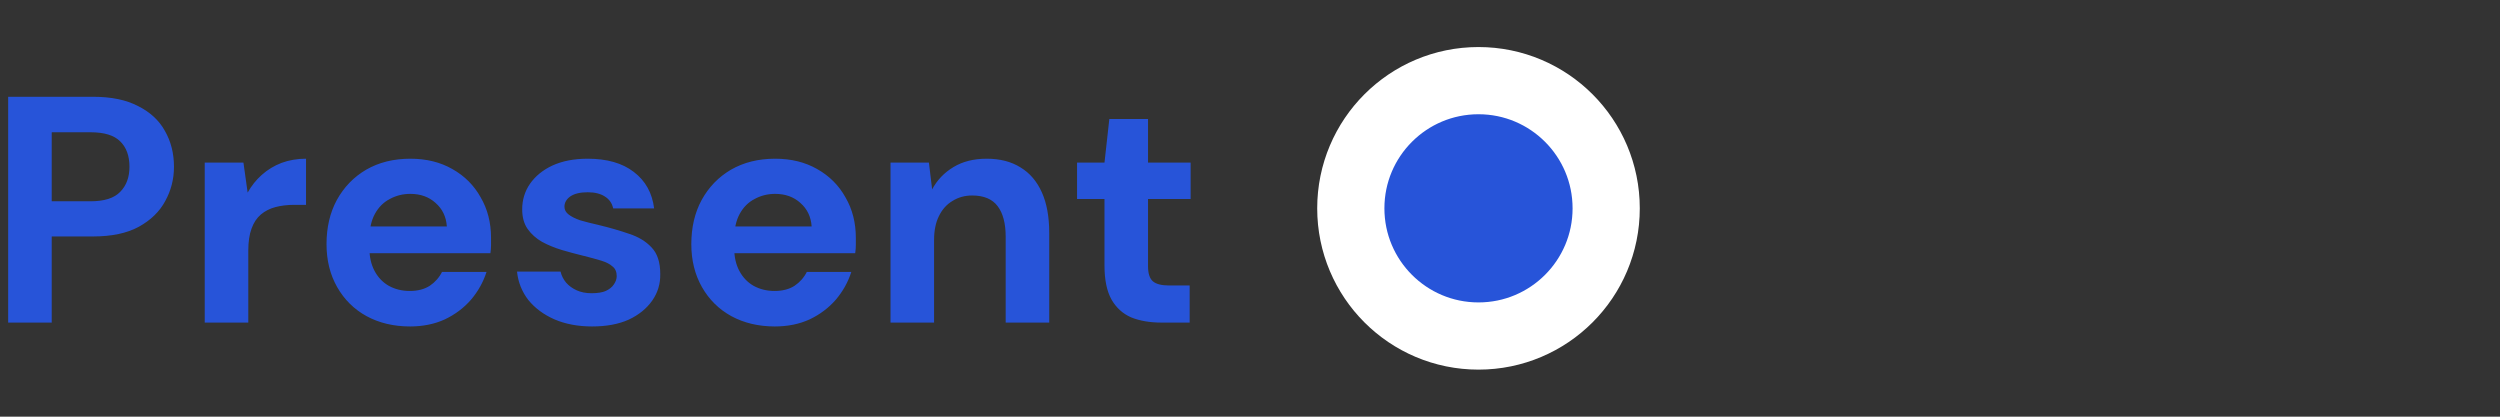
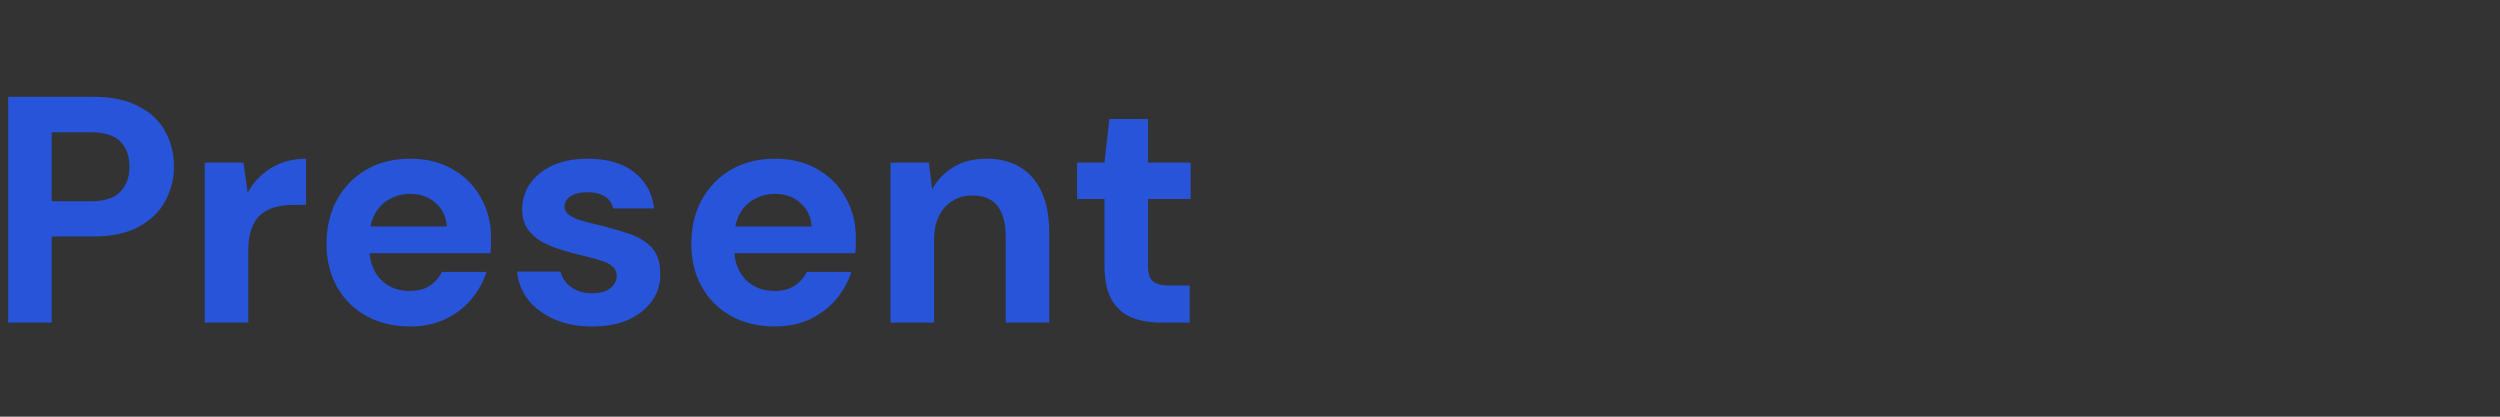
<svg xmlns="http://www.w3.org/2000/svg" width="186" height="31" viewBox="0 0 186 31" fill="none">
  <rect x="0" y="0" width="186" height="31" fill="#333333" stroke="none" />
  <path d="M0.608 24V7.2H6.92C8.28 7.2 9.4 7.432 10.28 7.896C11.176 8.344 11.84 8.96 12.272 9.744C12.72 10.528 12.944 11.416 12.944 12.408C12.944 13.32 12.728 14.168 12.296 14.952C11.88 15.736 11.224 16.376 10.328 16.872C9.448 17.352 8.312 17.592 6.92 17.592H3.848V24H0.608ZM3.848 14.976H6.728C7.752 14.976 8.488 14.744 8.936 14.28C9.4 13.816 9.632 13.192 9.632 12.408C9.632 11.592 9.4 10.96 8.936 10.512C8.488 10.064 7.752 9.84 6.728 9.84H3.848V14.976ZM15.232 24V12.096H18.112L18.424 14.328C18.712 13.816 19.064 13.376 19.48 13.008C19.912 12.624 20.4 12.328 20.944 12.12C21.504 11.912 22.112 11.808 22.768 11.808V15.24H21.88C21.384 15.24 20.92 15.296 20.488 15.408C20.072 15.52 19.712 15.704 19.408 15.96C19.104 16.216 18.872 16.568 18.712 17.016C18.552 17.448 18.472 18 18.472 18.672V24H15.232ZM30.509 24.288C29.293 24.288 28.213 24.032 27.269 23.52C26.341 23.008 25.613 22.288 25.085 21.36C24.557 20.432 24.293 19.368 24.293 18.168C24.293 16.92 24.549 15.824 25.061 14.88C25.589 13.92 26.317 13.168 27.245 12.624C28.189 12.08 29.285 11.808 30.533 11.808C31.717 11.808 32.757 12.064 33.653 12.576C34.565 13.088 35.269 13.792 35.765 14.688C36.277 15.568 36.533 16.568 36.533 17.688C36.533 17.848 36.533 18.032 36.533 18.24C36.533 18.432 36.517 18.632 36.485 18.84H26.621V16.848H33.245C33.197 16.128 32.917 15.544 32.405 15.096C31.909 14.648 31.285 14.424 30.533 14.424C29.973 14.424 29.461 14.552 28.997 14.808C28.533 15.048 28.165 15.416 27.893 15.912C27.621 16.408 27.485 17.032 27.485 17.784V18.48C27.485 19.12 27.613 19.68 27.869 20.16C28.125 20.64 28.477 21.008 28.925 21.264C29.389 21.52 29.909 21.648 30.485 21.648C31.077 21.648 31.573 21.52 31.973 21.264C32.373 20.992 32.677 20.648 32.885 20.232H36.197C35.957 20.984 35.573 21.672 35.045 22.296C34.517 22.904 33.869 23.392 33.101 23.76C32.333 24.112 31.469 24.288 30.509 24.288ZM44.059 24.288C43.003 24.288 42.067 24.112 41.251 23.76C40.451 23.408 39.803 22.928 39.307 22.32C38.827 21.696 38.547 20.992 38.467 20.208H41.707C41.771 20.496 41.907 20.768 42.115 21.024C42.323 21.264 42.587 21.456 42.907 21.6C43.227 21.744 43.595 21.816 44.011 21.816C44.459 21.816 44.811 21.76 45.067 21.648C45.339 21.52 45.539 21.36 45.667 21.168C45.811 20.96 45.883 20.752 45.883 20.544C45.883 20.224 45.779 19.984 45.571 19.824C45.379 19.648 45.099 19.504 44.731 19.392C44.363 19.28 43.923 19.16 43.411 19.032C42.883 18.904 42.347 18.76 41.803 18.6C41.275 18.44 40.787 18.24 40.339 18C39.891 17.744 39.531 17.424 39.259 17.04C38.987 16.656 38.851 16.168 38.851 15.576C38.851 14.872 39.043 14.24 39.427 13.68C39.827 13.104 40.387 12.648 41.107 12.312C41.843 11.976 42.715 11.808 43.723 11.808C45.163 11.808 46.307 12.136 47.155 12.792C48.019 13.448 48.523 14.352 48.667 15.504H45.619C45.539 15.12 45.331 14.824 44.995 14.616C44.675 14.408 44.251 14.304 43.723 14.304C43.163 14.304 42.731 14.408 42.427 14.616C42.139 14.824 41.995 15.08 41.995 15.384C41.995 15.608 42.099 15.8 42.307 15.96C42.515 16.12 42.803 16.264 43.171 16.392C43.555 16.504 43.995 16.616 44.491 16.728C45.355 16.936 46.131 17.16 46.819 17.4C47.507 17.624 48.059 17.96 48.475 18.408C48.907 18.856 49.123 19.512 49.123 20.376C49.139 21.112 48.939 21.776 48.523 22.368C48.107 22.96 47.523 23.432 46.771 23.784C46.019 24.12 45.115 24.288 44.059 24.288ZM57.65 24.288C56.434 24.288 55.354 24.032 54.41 23.52C53.482 23.008 52.754 22.288 52.226 21.36C51.698 20.432 51.434 19.368 51.434 18.168C51.434 16.92 51.69 15.824 52.202 14.88C52.73 13.92 53.458 13.168 54.386 12.624C55.33 12.08 56.426 11.808 57.674 11.808C58.858 11.808 59.898 12.064 60.794 12.576C61.706 13.088 62.41 13.792 62.906 14.688C63.418 15.568 63.674 16.568 63.674 17.688C63.674 17.848 63.674 18.032 63.674 18.24C63.674 18.432 63.658 18.632 63.626 18.84H53.762V16.848H60.386C60.338 16.128 60.058 15.544 59.546 15.096C59.05 14.648 58.426 14.424 57.674 14.424C57.114 14.424 56.602 14.552 56.138 14.808C55.674 15.048 55.306 15.416 55.034 15.912C54.762 16.408 54.626 17.032 54.626 17.784V18.48C54.626 19.12 54.754 19.68 55.01 20.16C55.266 20.64 55.618 21.008 56.066 21.264C56.53 21.52 57.05 21.648 57.626 21.648C58.218 21.648 58.714 21.52 59.114 21.264C59.514 20.992 59.818 20.648 60.026 20.232H63.338C63.098 20.984 62.714 21.672 62.186 22.296C61.658 22.904 61.01 23.392 60.242 23.76C59.474 24.112 58.61 24.288 57.65 24.288ZM66.255 24V12.096H69.111L69.351 14.088C69.719 13.4 70.247 12.848 70.935 12.432C71.623 12.016 72.447 11.808 73.407 11.808C74.399 11.808 75.239 12.024 75.927 12.456C76.615 12.872 77.143 13.488 77.511 14.304C77.879 15.12 78.063 16.128 78.063 17.328V24H74.823V17.616C74.823 16.624 74.623 15.864 74.223 15.336C73.823 14.808 73.191 14.544 72.327 14.544C71.783 14.544 71.295 14.68 70.863 14.952C70.431 15.208 70.095 15.584 69.855 16.08C69.615 16.56 69.495 17.152 69.495 17.856V24H66.255ZM86.397 24C85.549 24 84.805 23.872 84.165 23.616C83.541 23.344 83.053 22.904 82.701 22.296C82.35 21.672 82.174 20.824 82.174 19.752V14.808H80.133V12.096H82.174L82.534 8.856H85.413V12.096H88.582V14.808H85.413V19.8C85.413 20.344 85.534 20.72 85.773 20.928C86.013 21.136 86.421 21.24 86.998 21.24H88.51V24H86.397Z" fill="#2754D9" />
-   <circle cx="110" cy="15.5" r="9.5" fill="#2754D9" stroke="white" stroke-width="5" />
</svg>